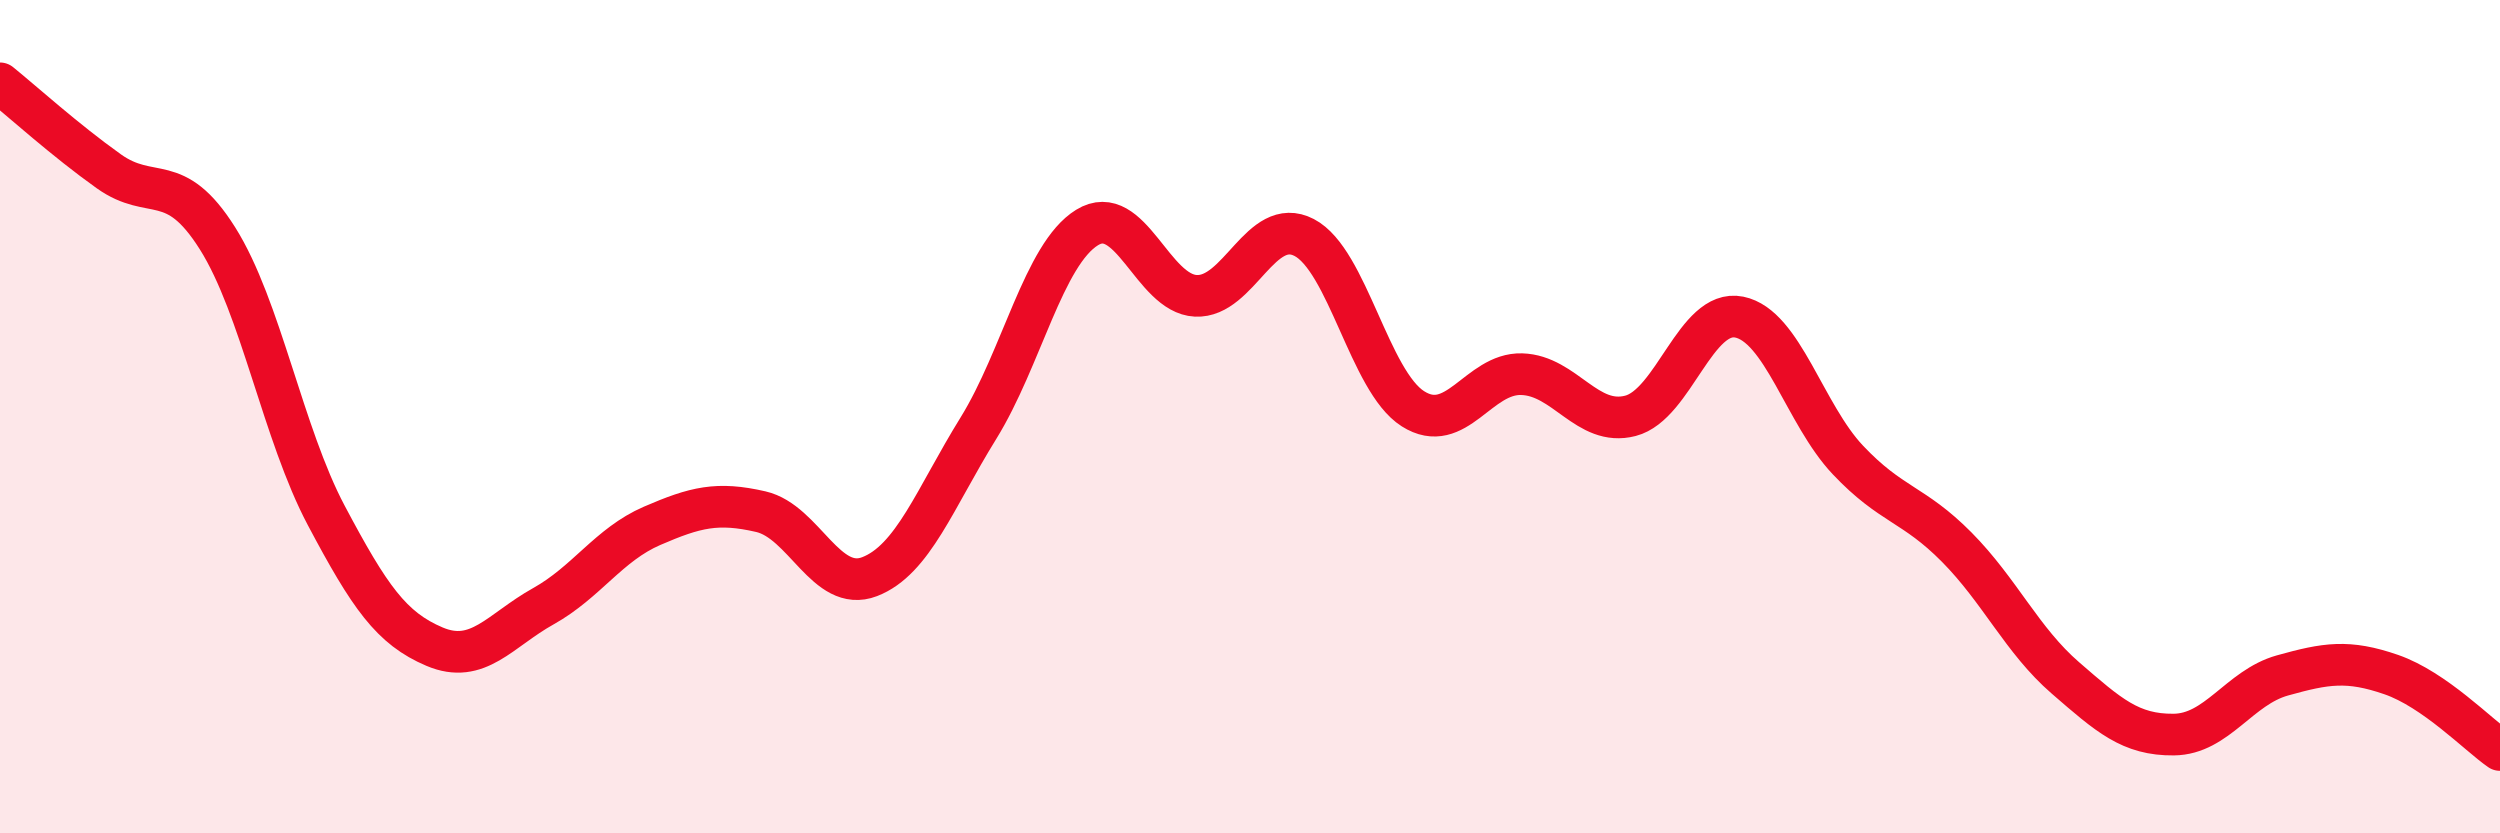
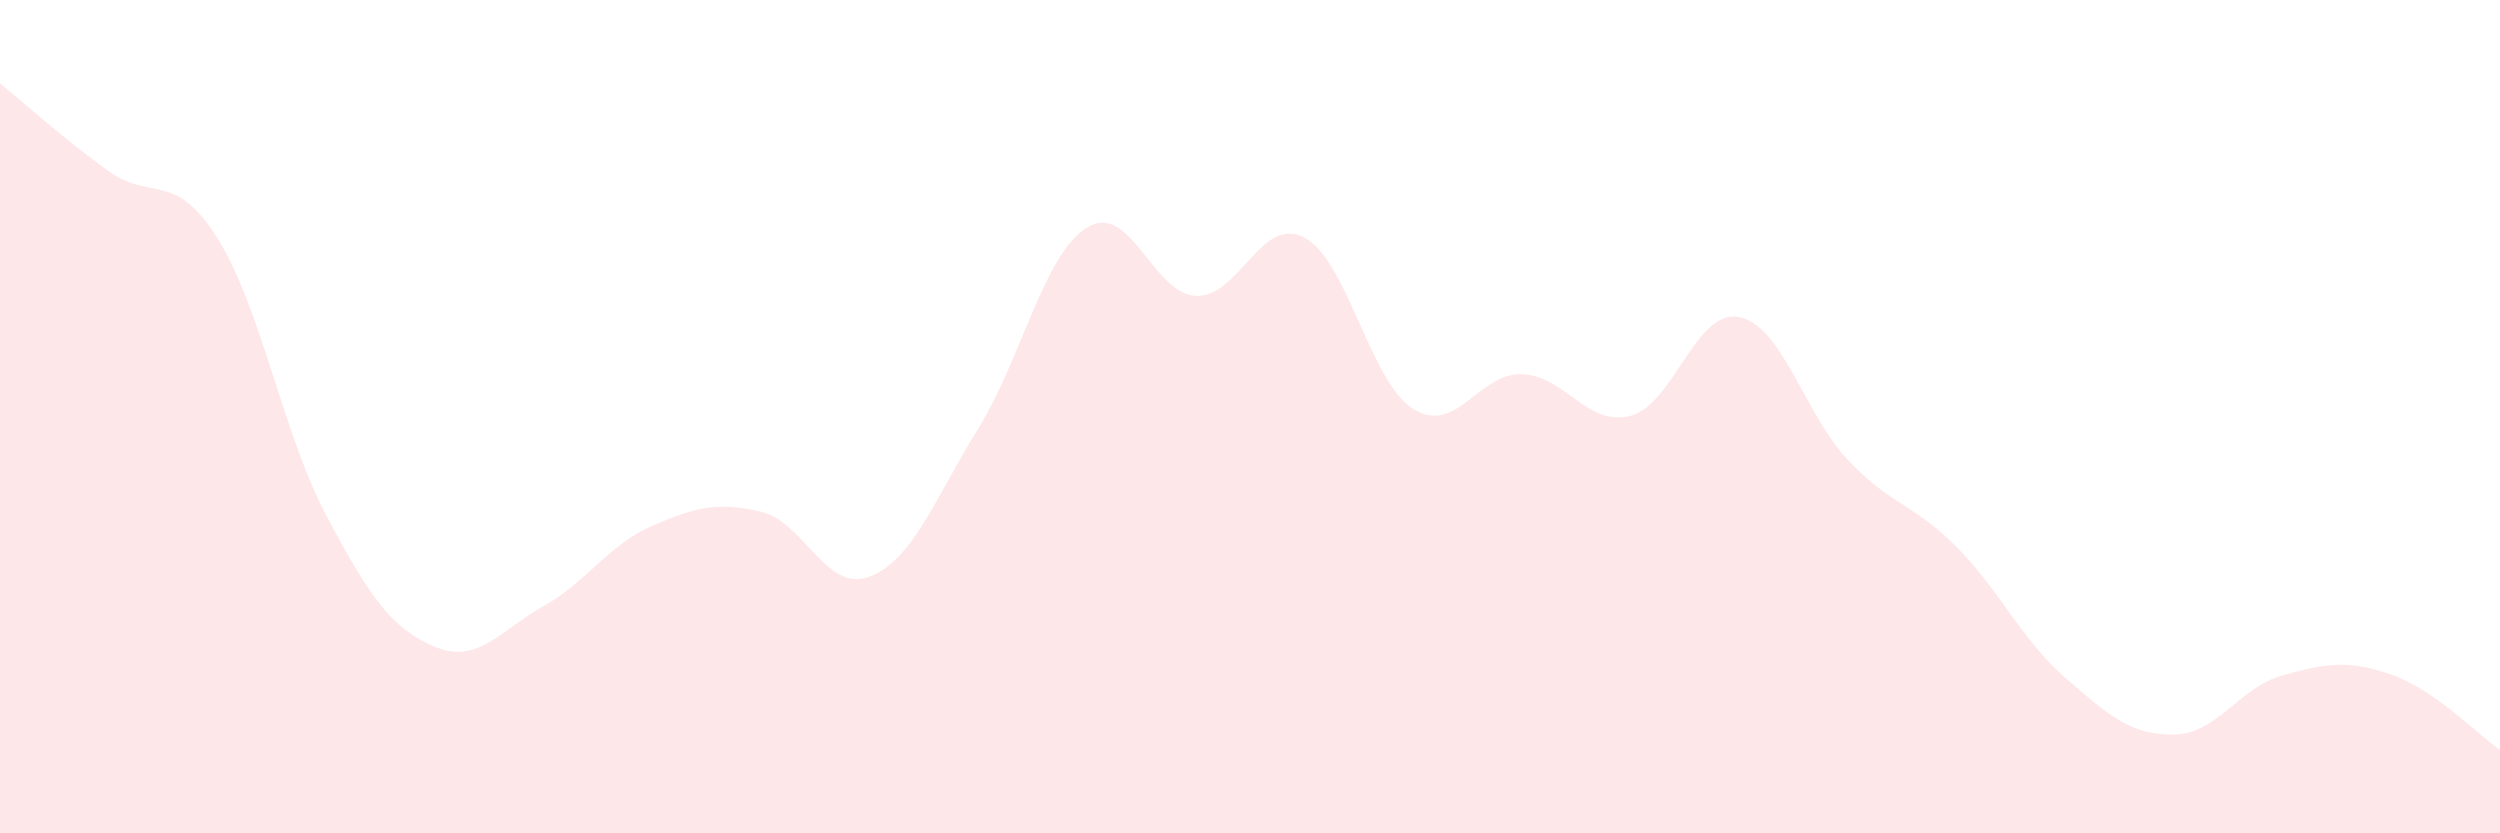
<svg xmlns="http://www.w3.org/2000/svg" width="60" height="20" viewBox="0 0 60 20">
  <path d="M 0,2 C 0.52,2.42 1.57,3.37 2.61,4.11 C 3.65,4.85 4.18,4.07 5.22,5.72 C 6.26,7.37 6.79,10.41 7.83,12.37 C 8.87,14.33 9.39,15.08 10.43,15.52 C 11.47,15.96 12,15.13 13.04,14.55 C 14.08,13.97 14.61,13.07 15.65,12.62 C 16.69,12.17 17.22,12.04 18.26,12.28 C 19.3,12.52 19.83,14.24 20.87,13.84 C 21.91,13.44 22.44,11.96 23.48,10.28 C 24.52,8.6 25.05,6.1 26.09,5.46 C 27.13,4.82 27.66,7.05 28.7,7.1 C 29.74,7.15 30.26,5.16 31.3,5.7 C 32.34,6.24 32.87,9.15 33.91,9.81 C 34.95,10.47 35.48,8.95 36.52,8.98 C 37.56,9.01 38.09,10.25 39.13,9.98 C 40.17,9.71 40.7,7.4 41.74,7.61 C 42.78,7.82 43.31,9.94 44.35,11.04 C 45.39,12.14 45.92,12.08 46.96,13.13 C 48,14.18 48.53,15.37 49.57,16.27 C 50.61,17.17 51.13,17.64 52.17,17.63 C 53.21,17.62 53.74,16.5 54.78,16.21 C 55.82,15.92 56.35,15.83 57.39,16.19 C 58.43,16.55 59.48,17.64 60,18L60 20L0 20Z" fill="#EB0A25" opacity="0.1" stroke-linecap="round" stroke-linejoin="round" />
-   <path d="M 0,2 C 0.52,2.42 1.57,3.37 2.61,4.11 C 3.65,4.85 4.18,4.07 5.22,5.72 C 6.26,7.37 6.79,10.41 7.83,12.37 C 8.87,14.33 9.39,15.08 10.43,15.52 C 11.47,15.96 12,15.13 13.04,14.55 C 14.08,13.97 14.61,13.07 15.65,12.62 C 16.69,12.17 17.22,12.04 18.26,12.28 C 19.3,12.52 19.83,14.24 20.87,13.84 C 21.91,13.44 22.44,11.96 23.48,10.28 C 24.52,8.6 25.05,6.1 26.09,5.46 C 27.13,4.82 27.66,7.05 28.7,7.1 C 29.74,7.15 30.26,5.16 31.3,5.7 C 32.34,6.24 32.87,9.15 33.91,9.81 C 34.95,10.47 35.48,8.95 36.52,8.98 C 37.56,9.01 38.09,10.25 39.13,9.98 C 40.17,9.71 40.7,7.4 41.74,7.61 C 42.78,7.82 43.31,9.94 44.35,11.04 C 45.39,12.14 45.92,12.08 46.96,13.13 C 48,14.18 48.53,15.37 49.57,16.27 C 50.61,17.17 51.13,17.64 52.17,17.63 C 53.21,17.62 53.74,16.5 54.78,16.21 C 55.82,15.92 56.35,15.83 57.39,16.19 C 58.43,16.55 59.48,17.64 60,18" stroke="#EB0A25" stroke-width="1" fill="none" stroke-linecap="round" stroke-linejoin="round" />
</svg>